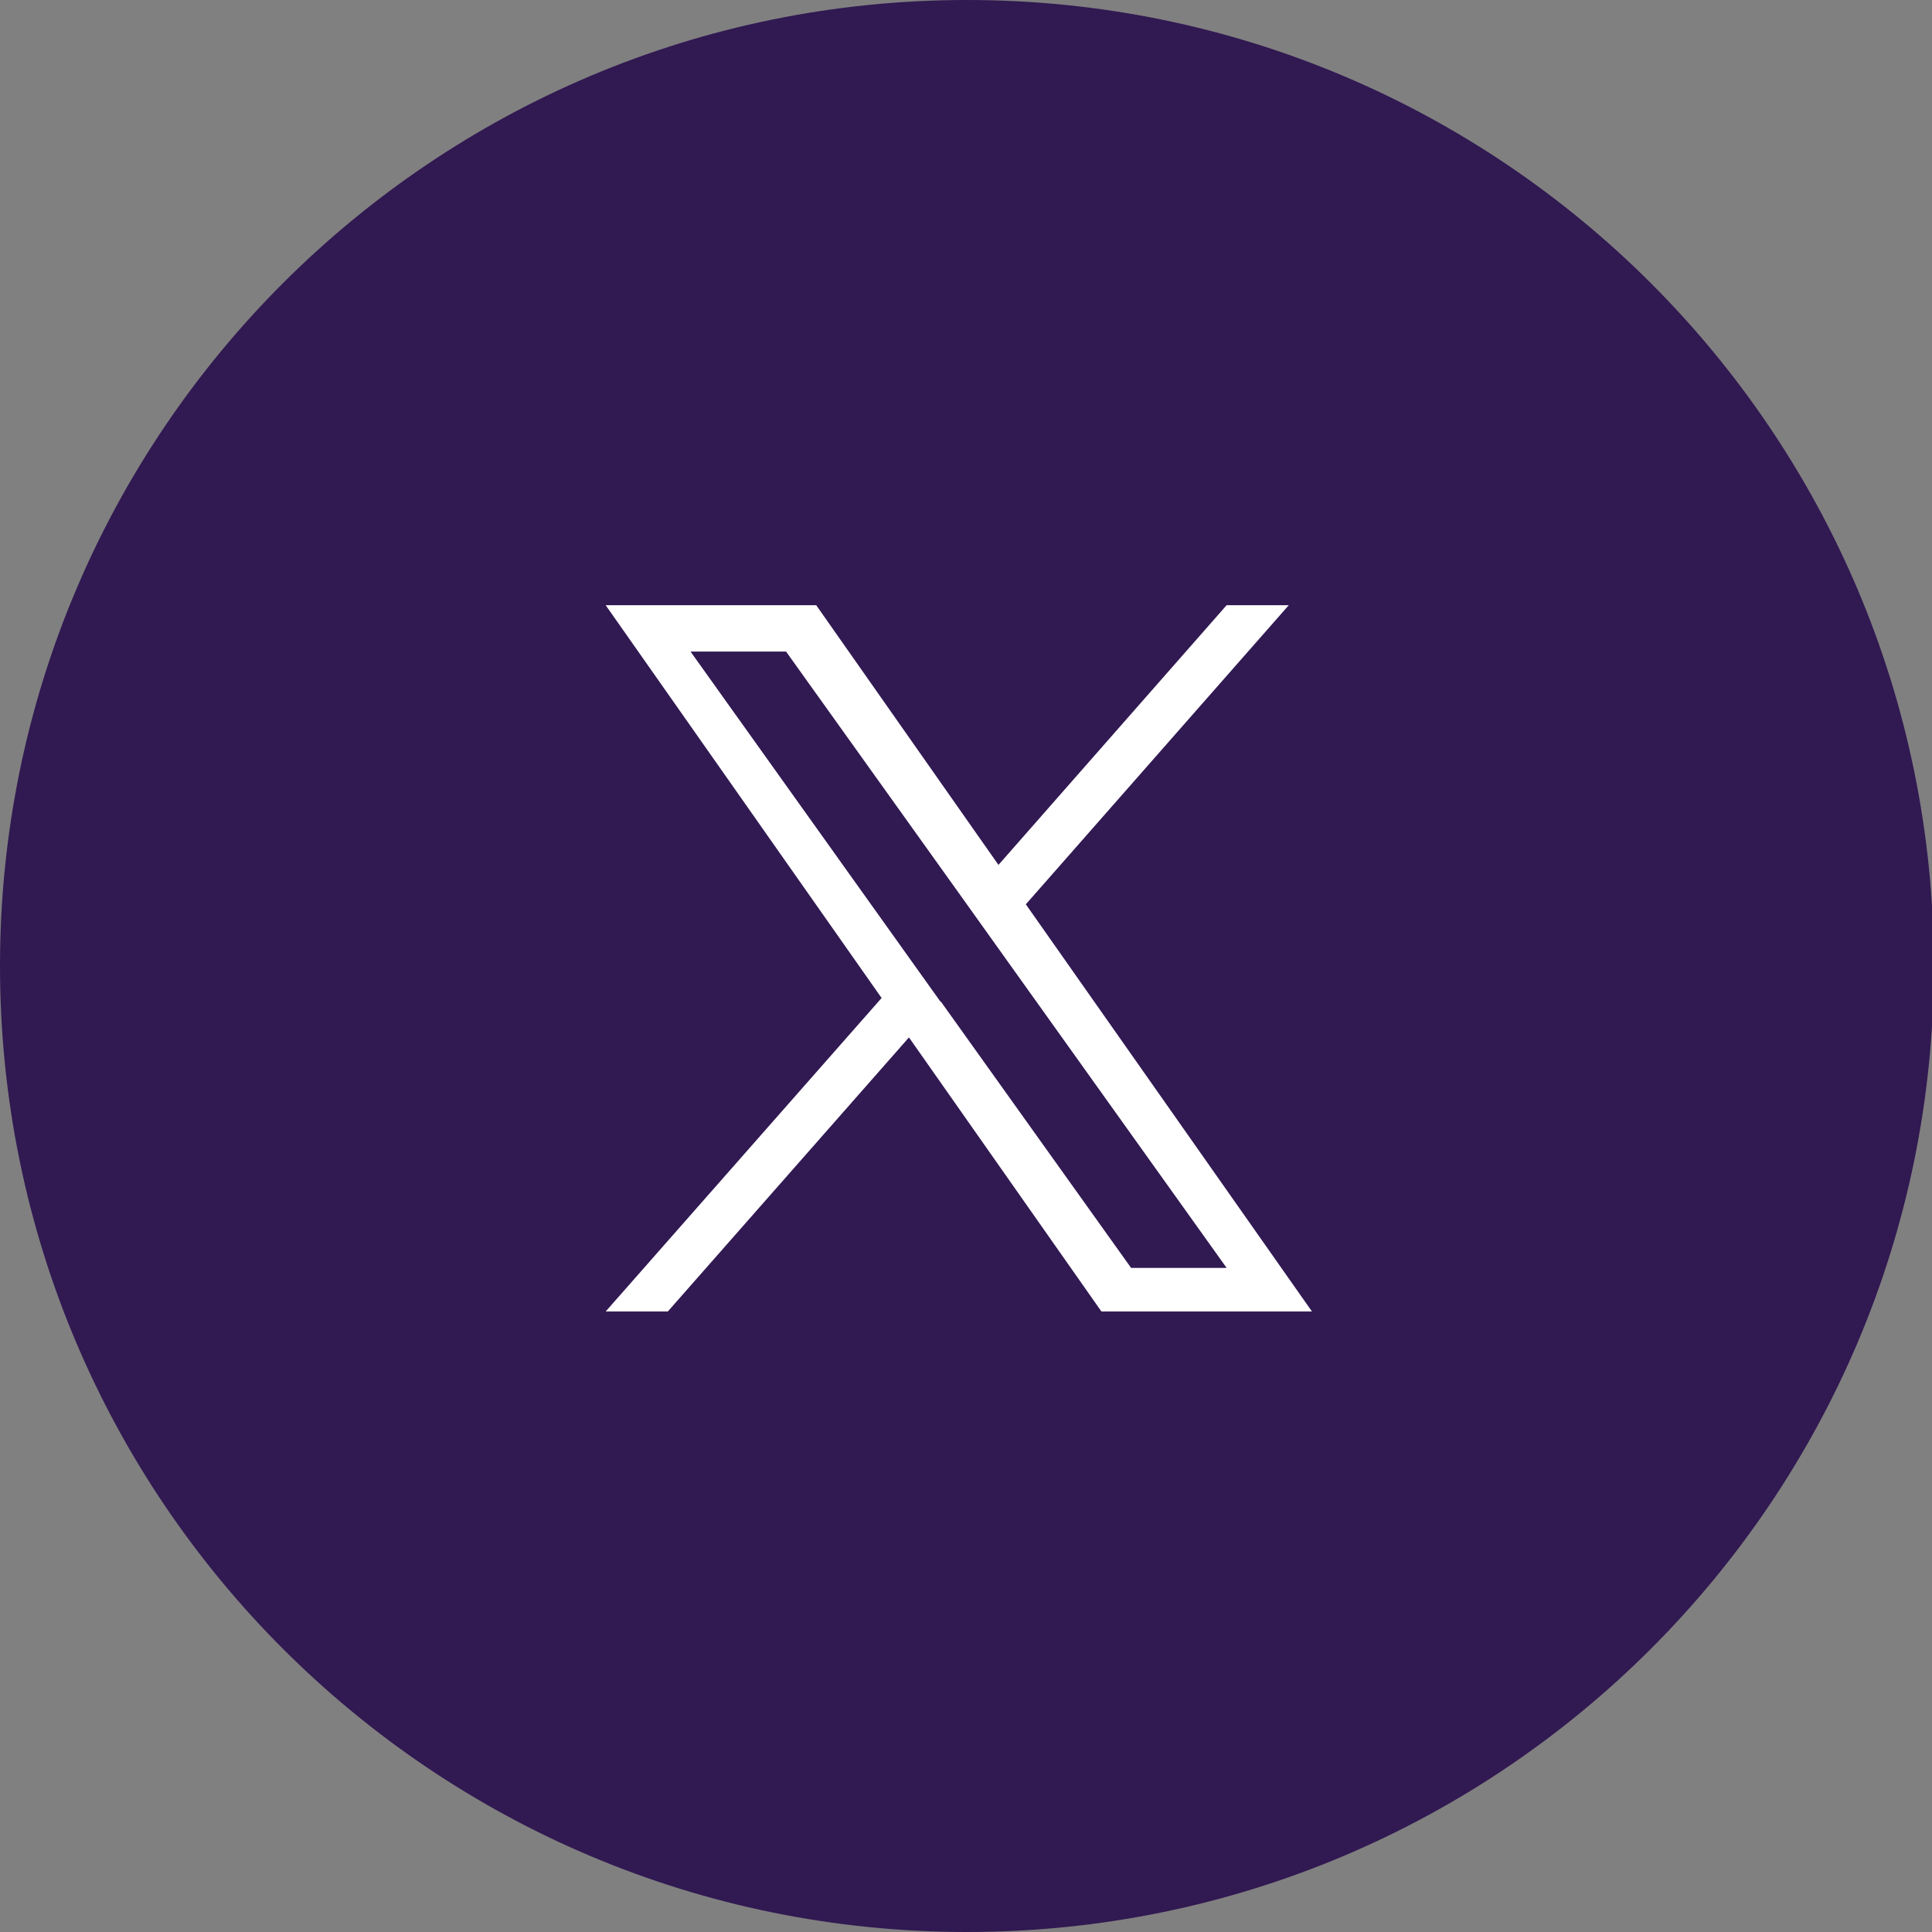
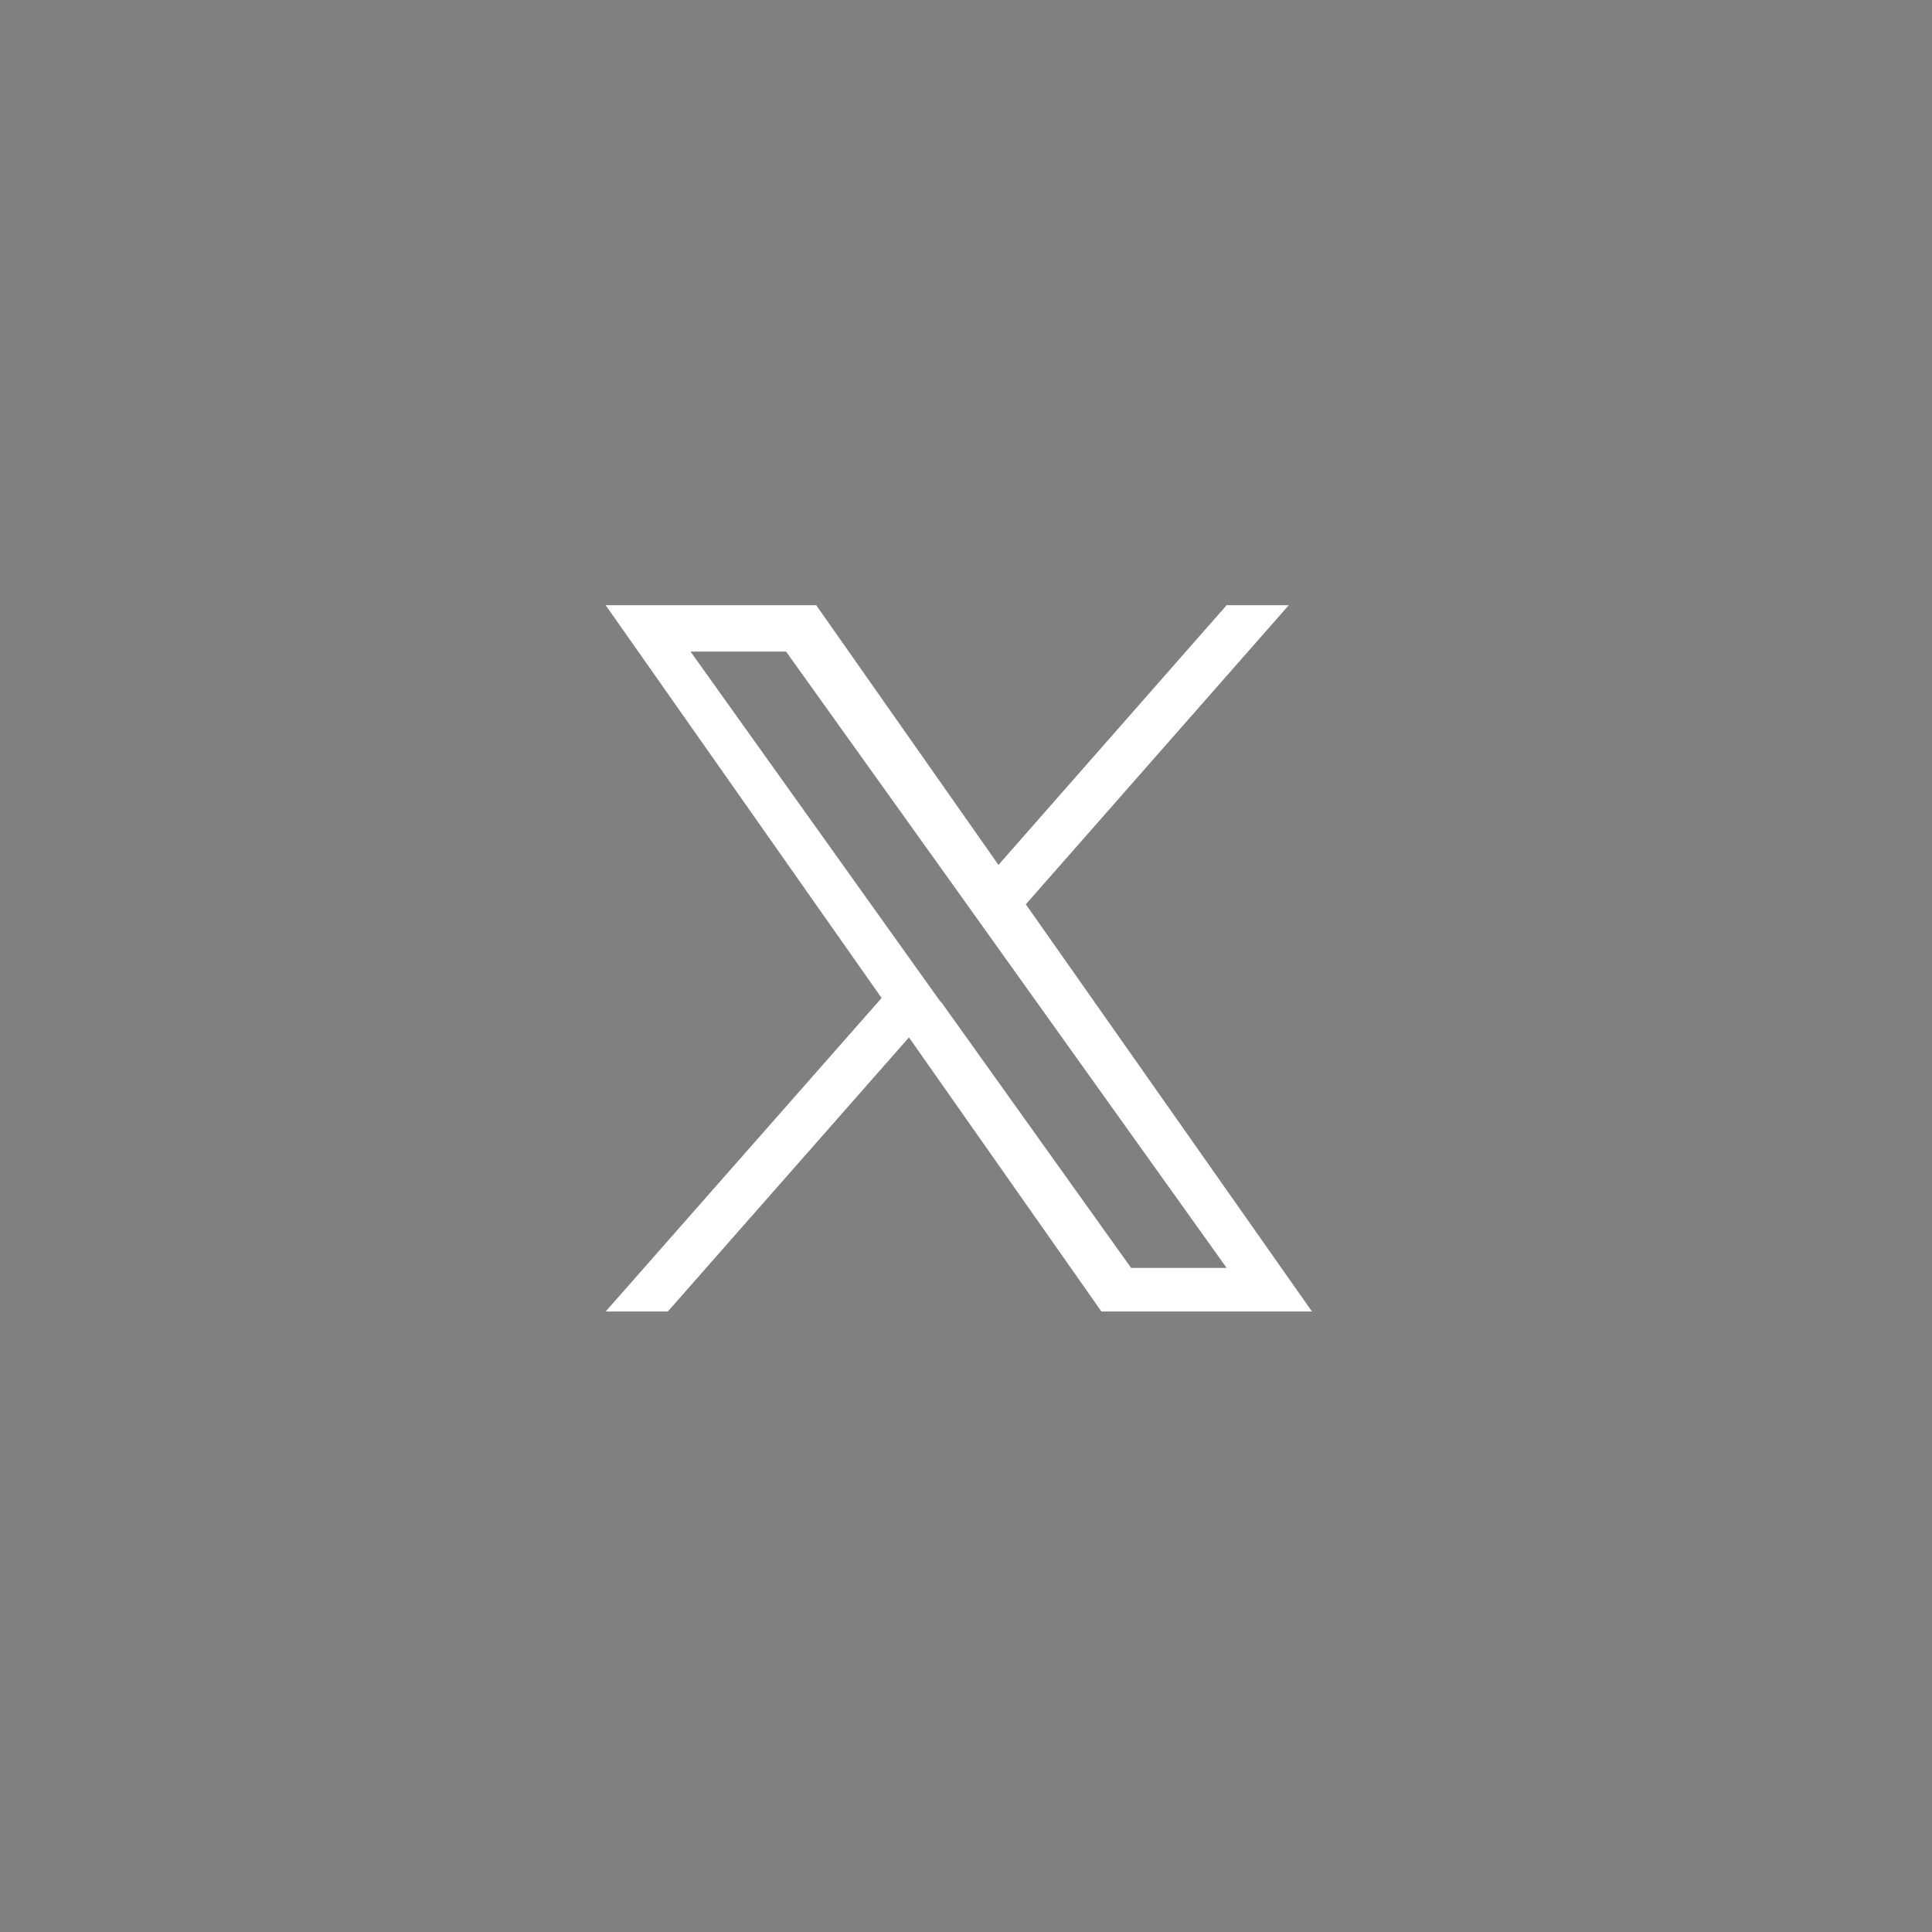
<svg xmlns="http://www.w3.org/2000/svg" width="41.66" height="41.66" data-name="Layer 1">
  <rect width="100%" height="100%" fill="#808080" stroke="none" />
-   <path d="M0 20.83C0 9.33 9.33 0 20.85 0S41.7 9.33 41.7 20.83s-9.33 20.83-20.85 20.83S0 32.33 0 20.83Z" style="fill:#311952;fill-rule:evenodd" />
  <path d="m26.45 13.05-4.92 5.6-3.93-5.6h-4.54l5.95 8.47-5.95 6.76h1.34l5.2-5.91 4.15 5.91h4.54l-6.17-8.78 5.67-6.45h-1.34Zm-6.17 8.55-.6-.84-4.79-6.71h2.06l3.87 5.41.6.84 5.03 7.04h-2.06l-4.1-5.74Z" style="fill-rule:evenodd;fill:#fff" />
</svg>